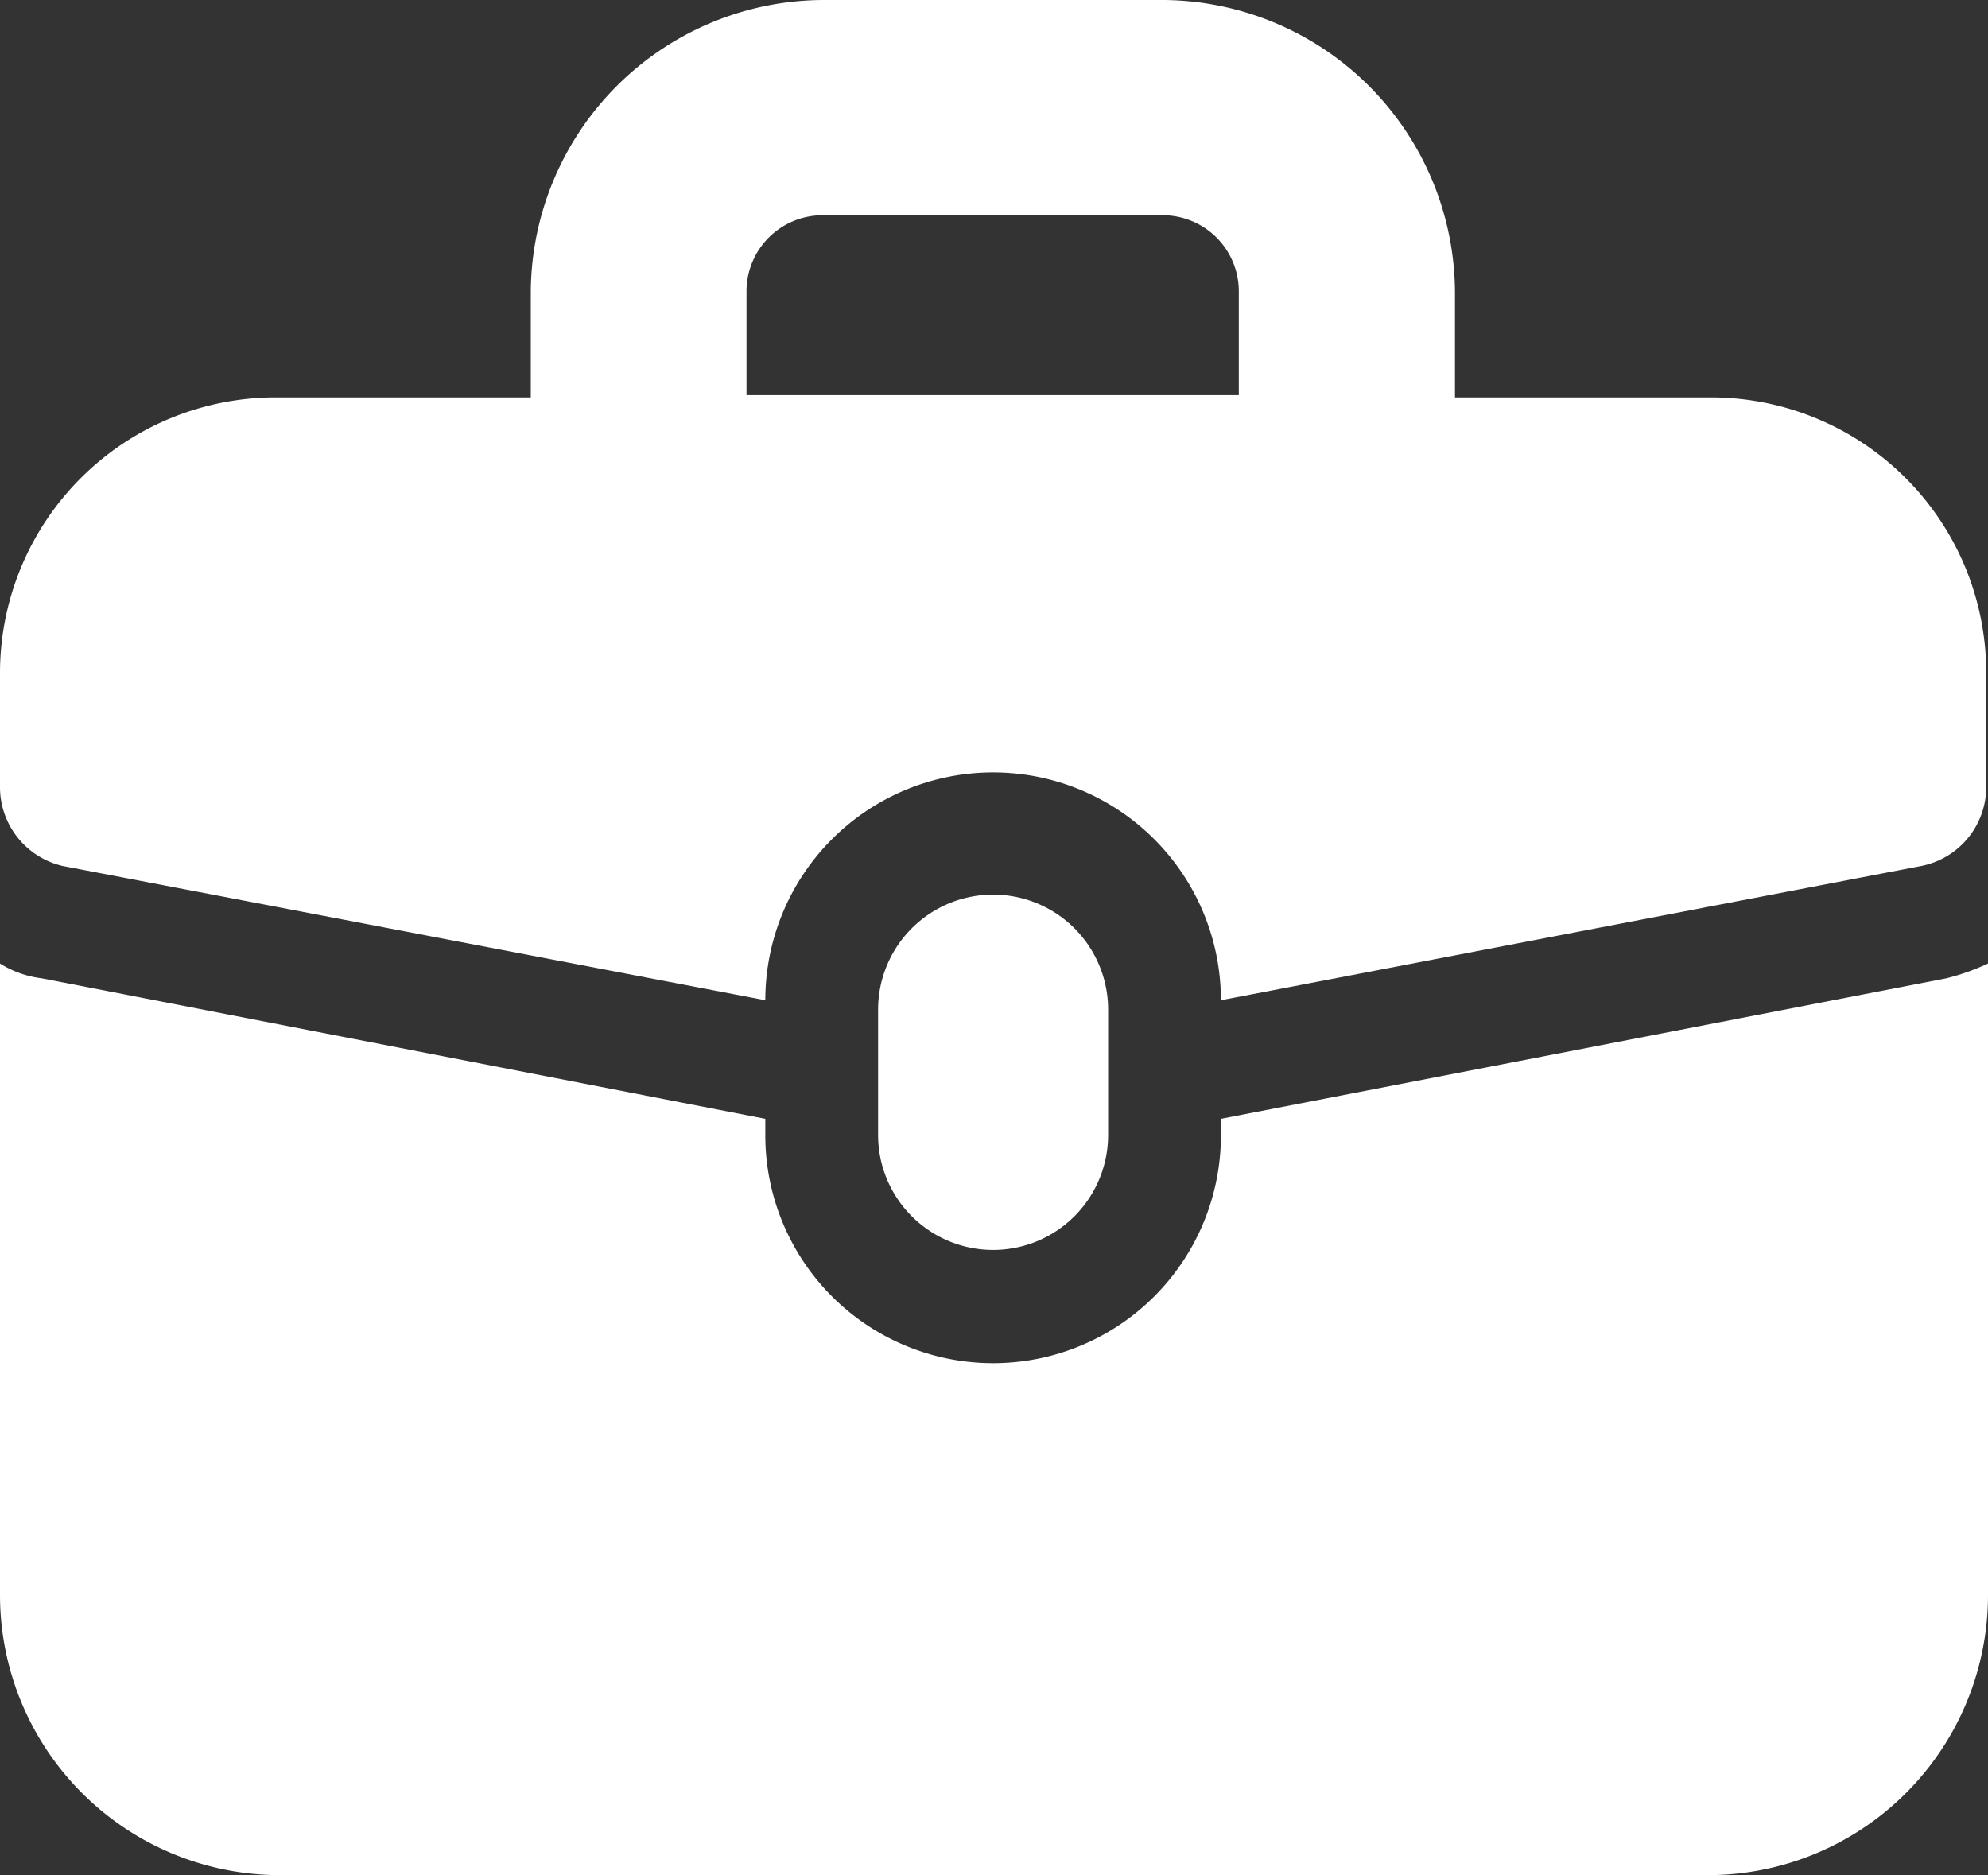
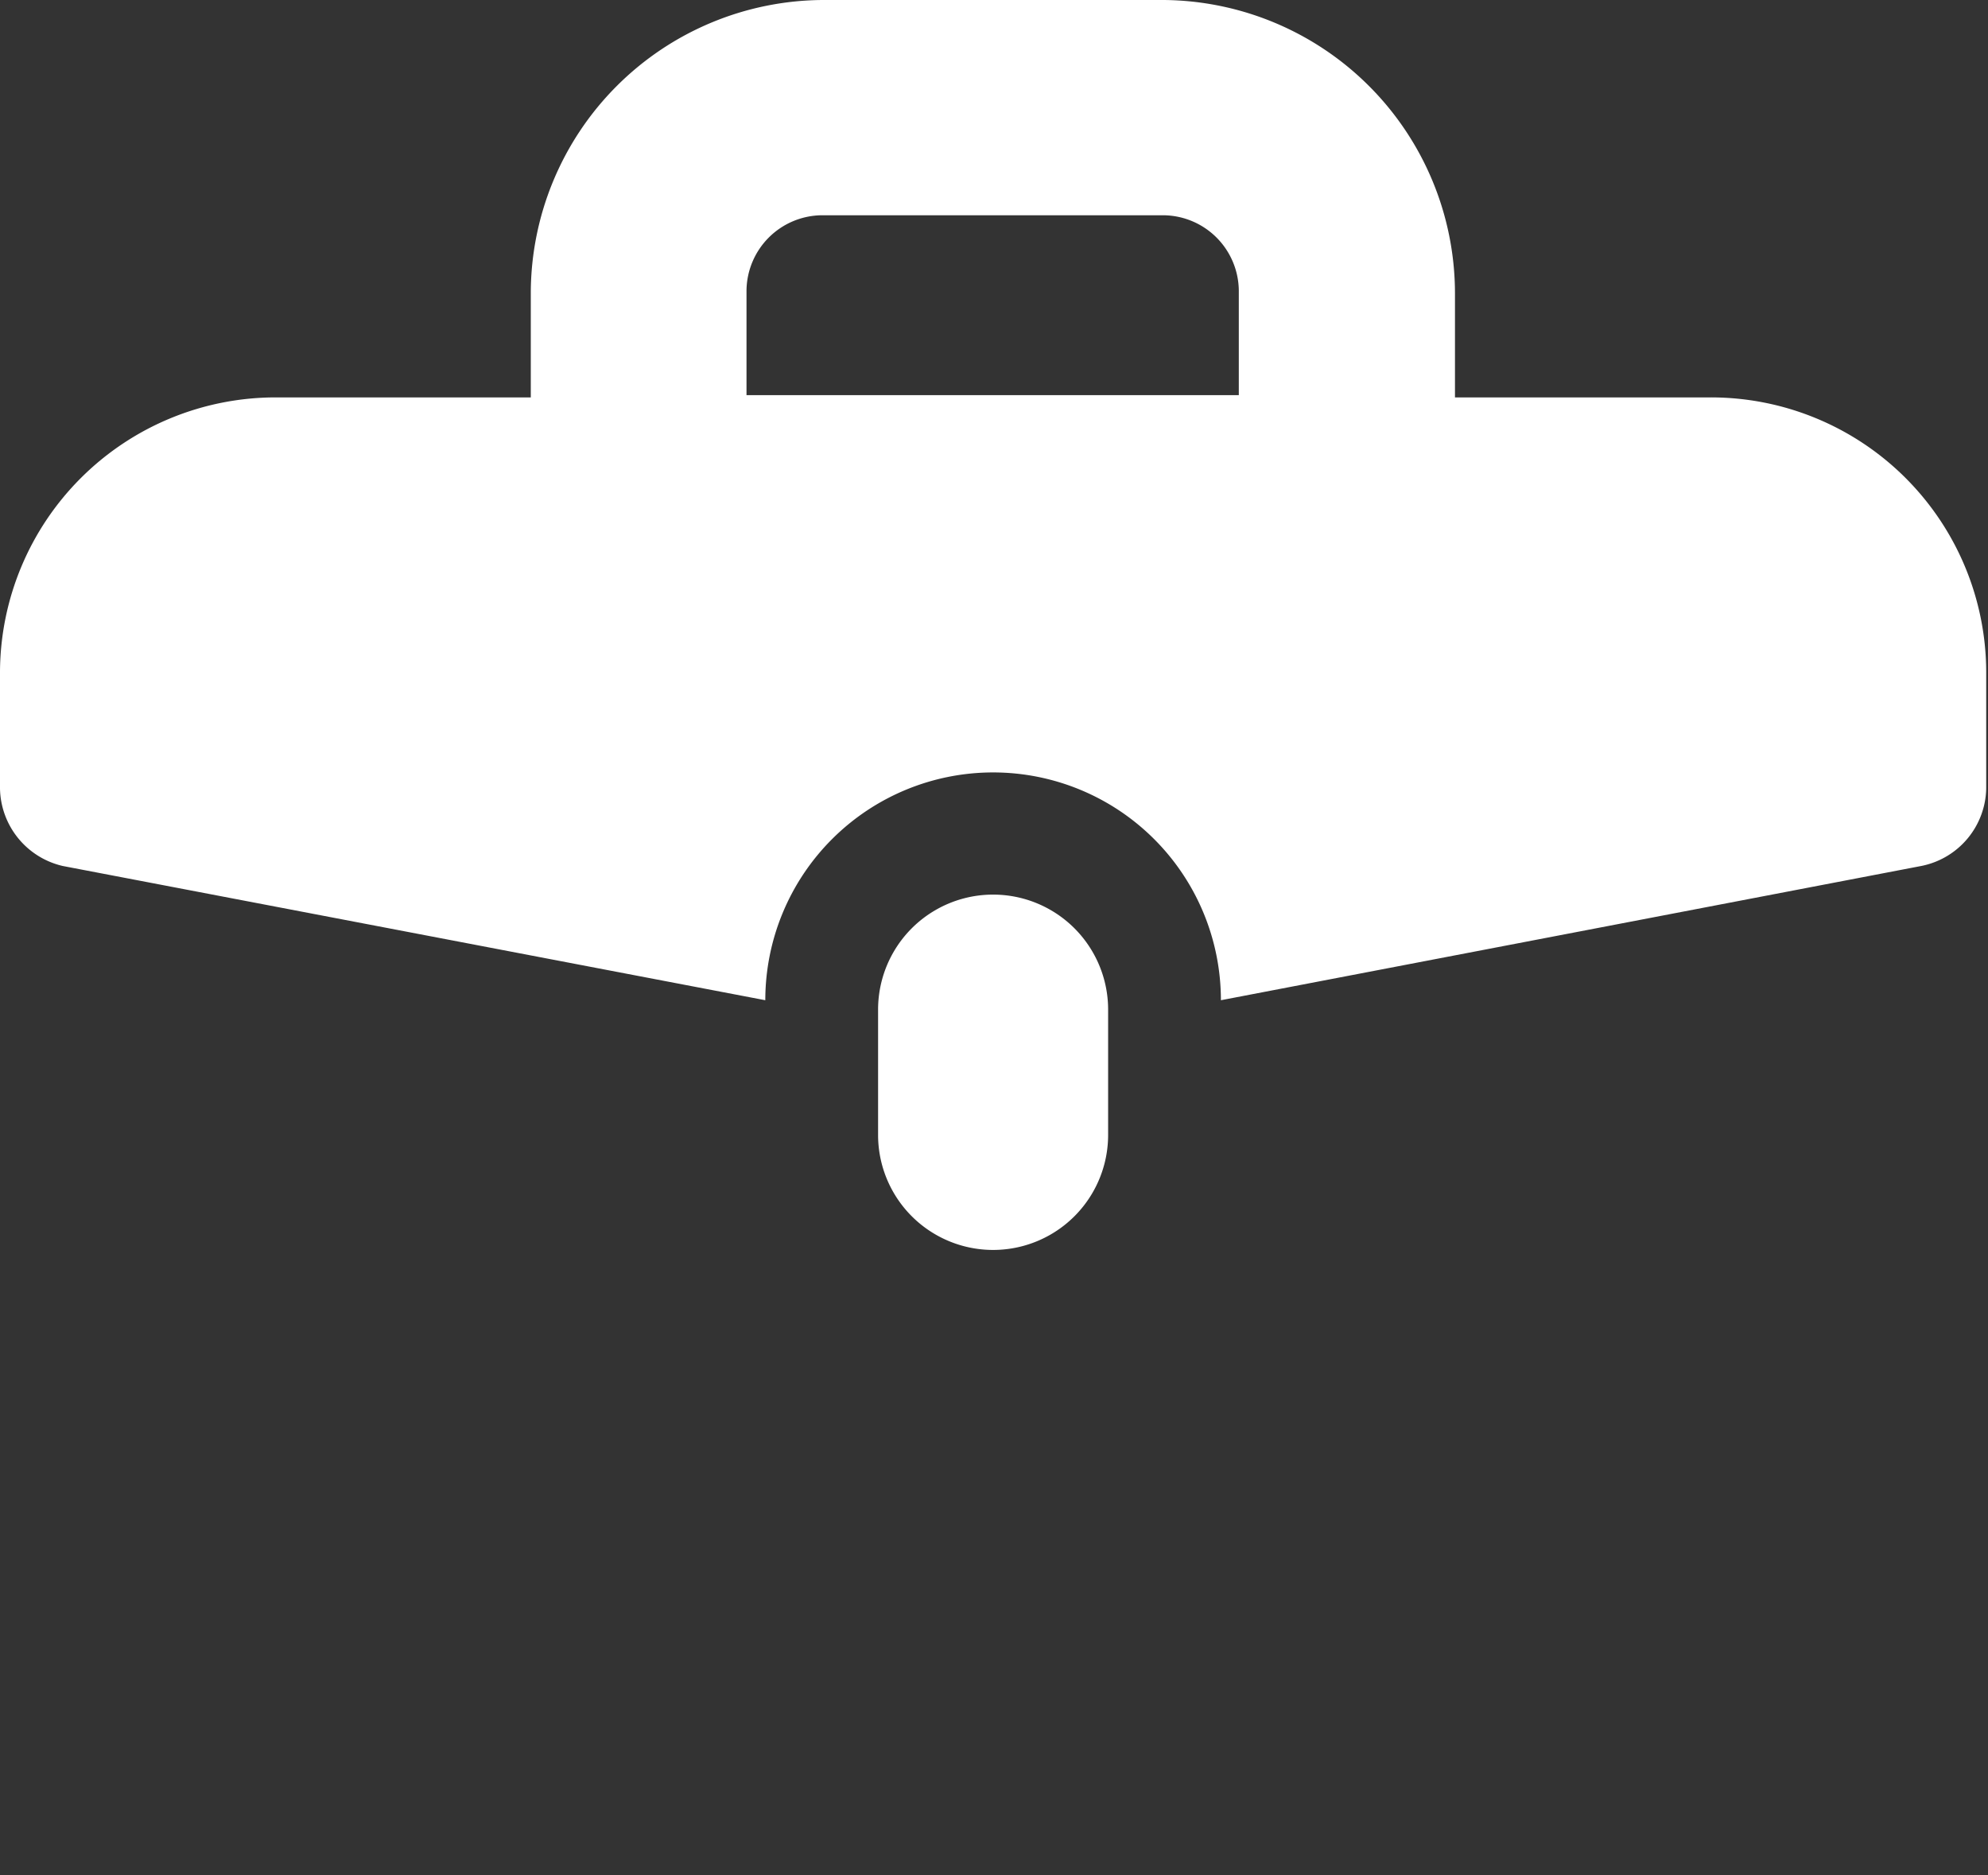
<svg xmlns="http://www.w3.org/2000/svg" viewBox="0 0 44.42 41.9">
  <rect x="0" y="0" width="44.42" height="41.9" fill="#333333" stroke="none" />
  <defs>
    <style>.cls-1{fill:#fff;}</style>
  </defs>
  <title>Suivi intégration emploi</title>
  <g id="Calque_2" data-name="Calque 2">
    <g id="Calque_2-2" data-name="Calque 2">
-       <path class="cls-1" d="M27.28,25v.37a5.09,5.09,0,1,1-10.18,0V25L.93,21.86A2.26,2.26,0,0,1,0,21.53V35.64A6.26,6.26,0,0,0,6.26,41.9h31.9a6.26,6.26,0,0,0,6.26-6.26V21.53a5.09,5.09,0,0,1-.93.33Z" />
      <path class="cls-1" d="M38.21,8.88h-5.7V6.54A6.56,6.56,0,0,0,26,0H18.4a6.56,6.56,0,0,0-6.54,6.54V8.88H6.17A6.16,6.16,0,0,0,0,15v2.62a1.81,1.81,0,0,0,1.4,1.73l15.7,3a5.09,5.09,0,0,1,10.18,0l15.65-3a1.8,1.8,0,0,0,1.45-1.73V15A6.15,6.15,0,0,0,38.21,8.88ZM16.68,6.49a1.7,1.7,0,0,1,1.68-1.68H26a1.7,1.7,0,0,1,1.68,1.68V8.83h-11Z" />
      <path class="cls-1" d="M24.76,25.36v-2.8a2.57,2.57,0,0,0-5.14,0v2.8a2.57,2.57,0,0,0,5.14,0Z" />
    </g>
  </g>
</svg>